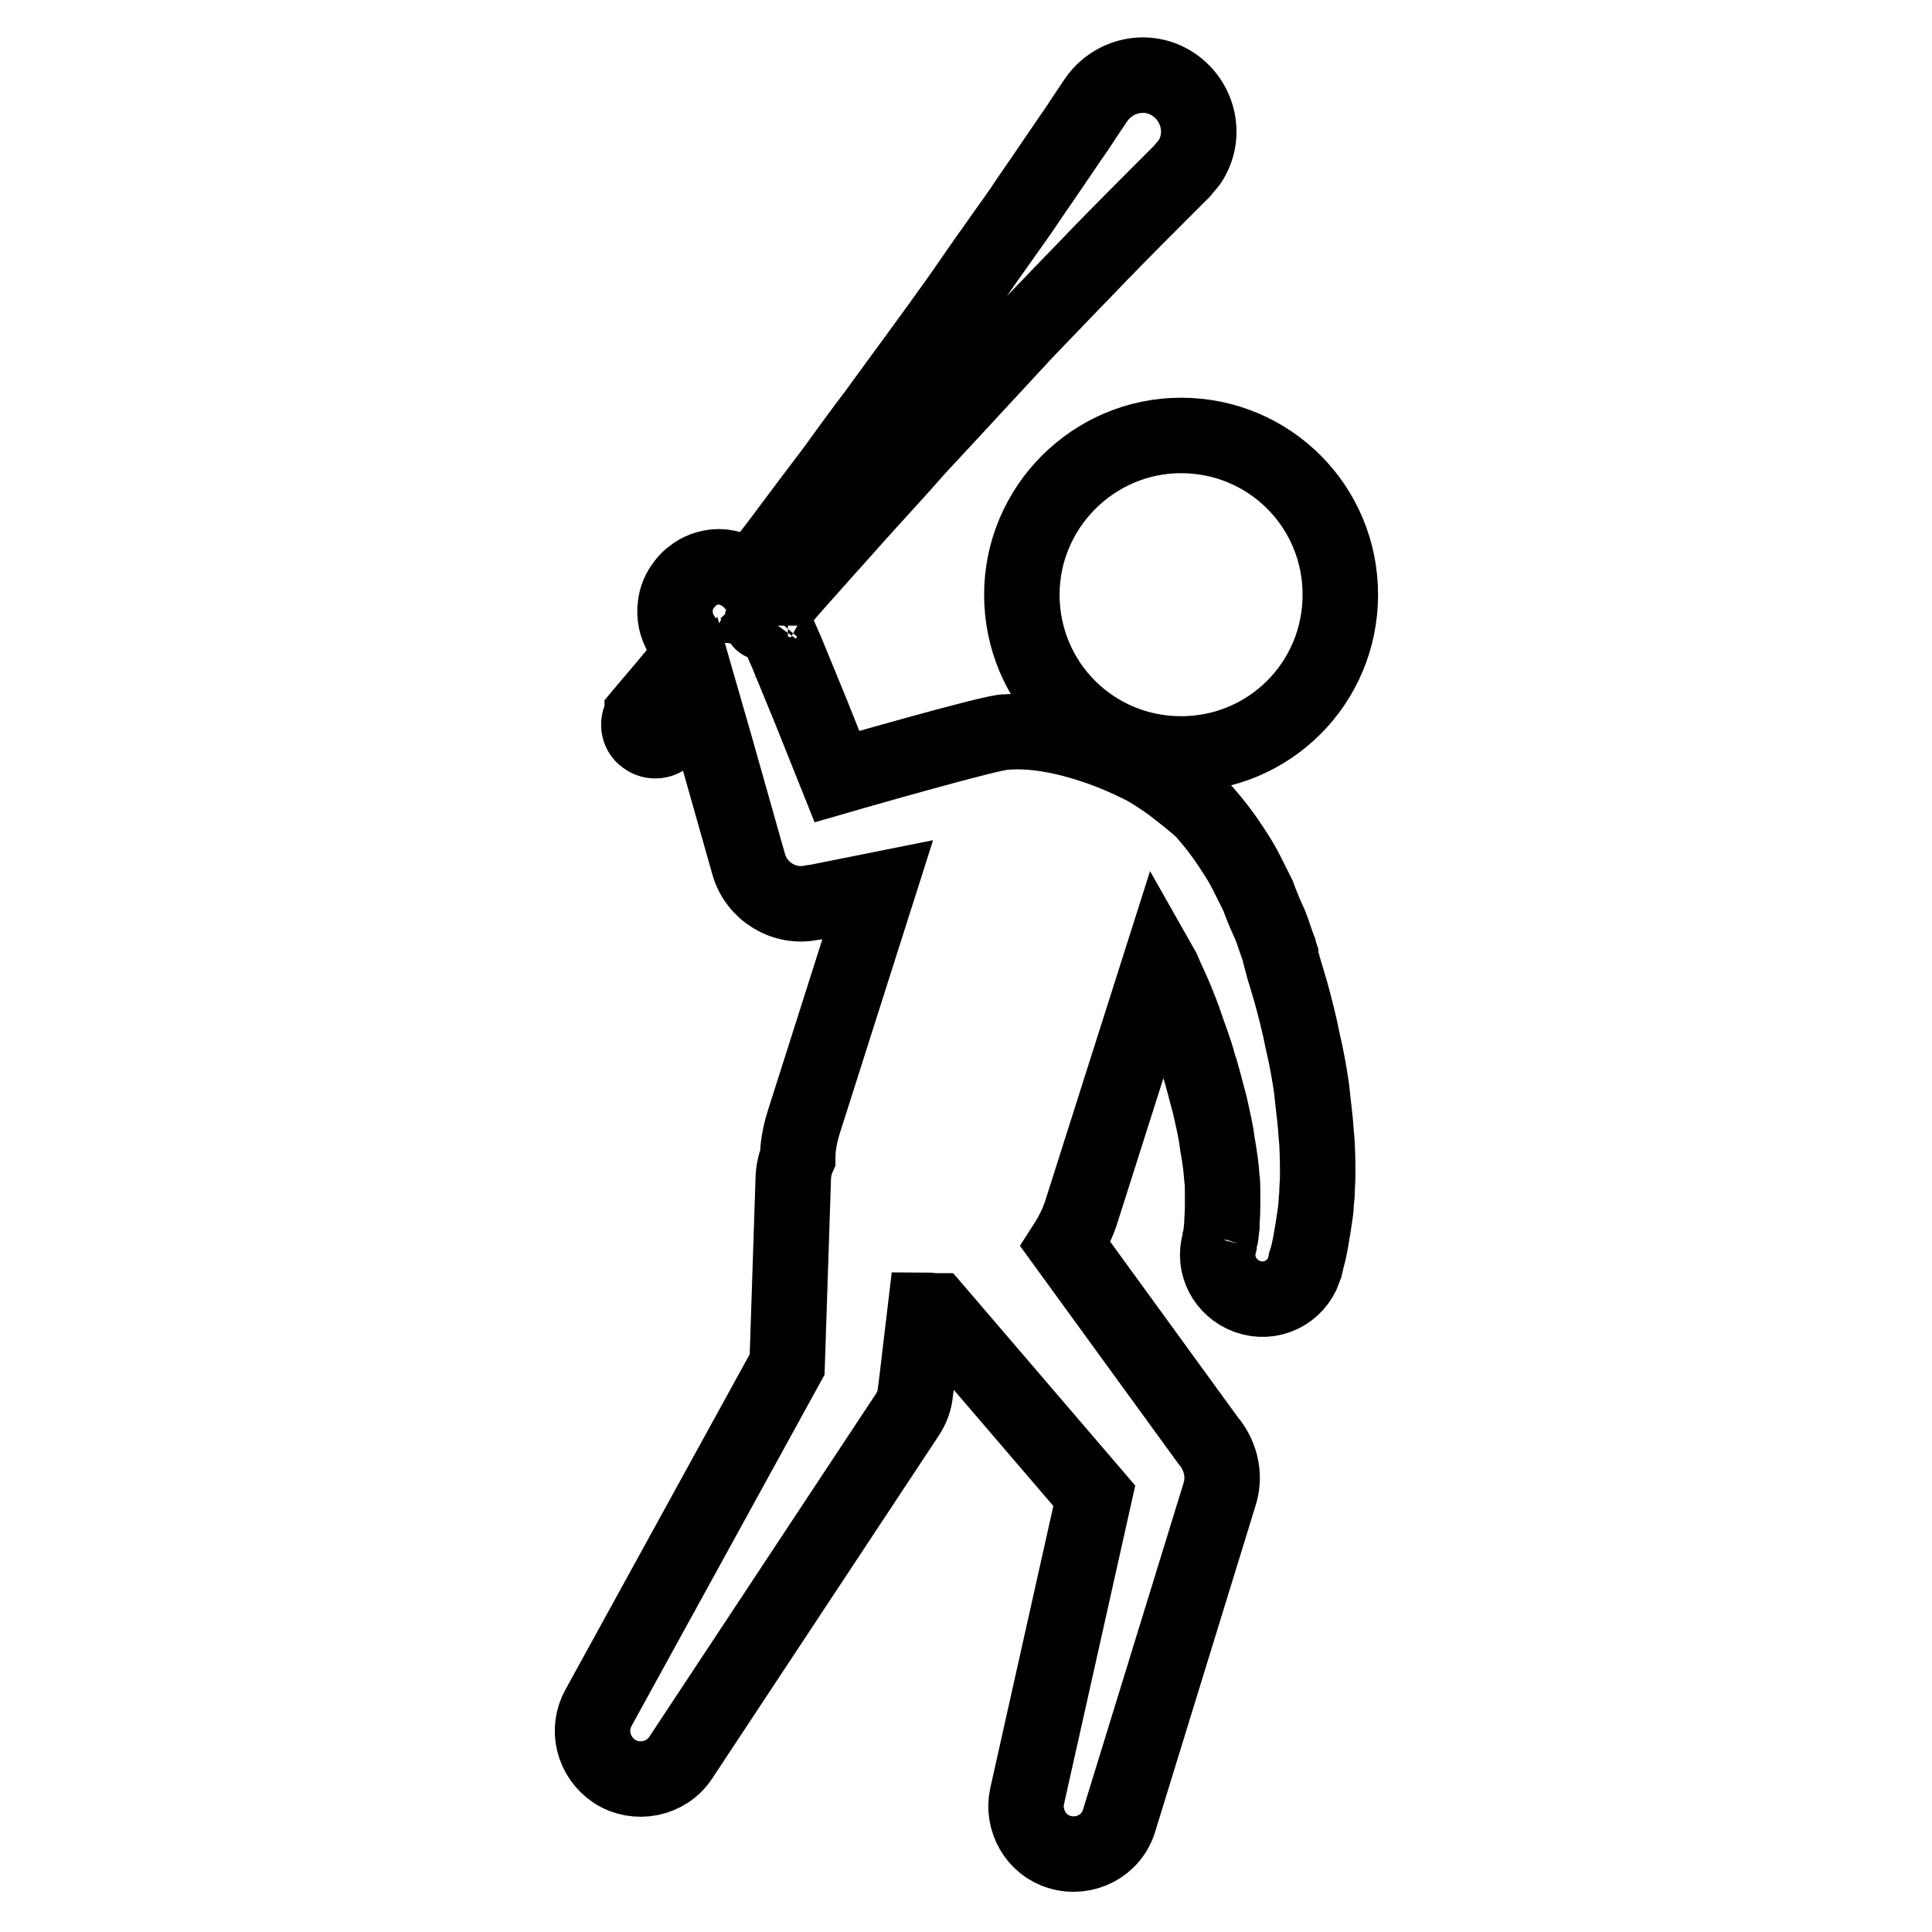
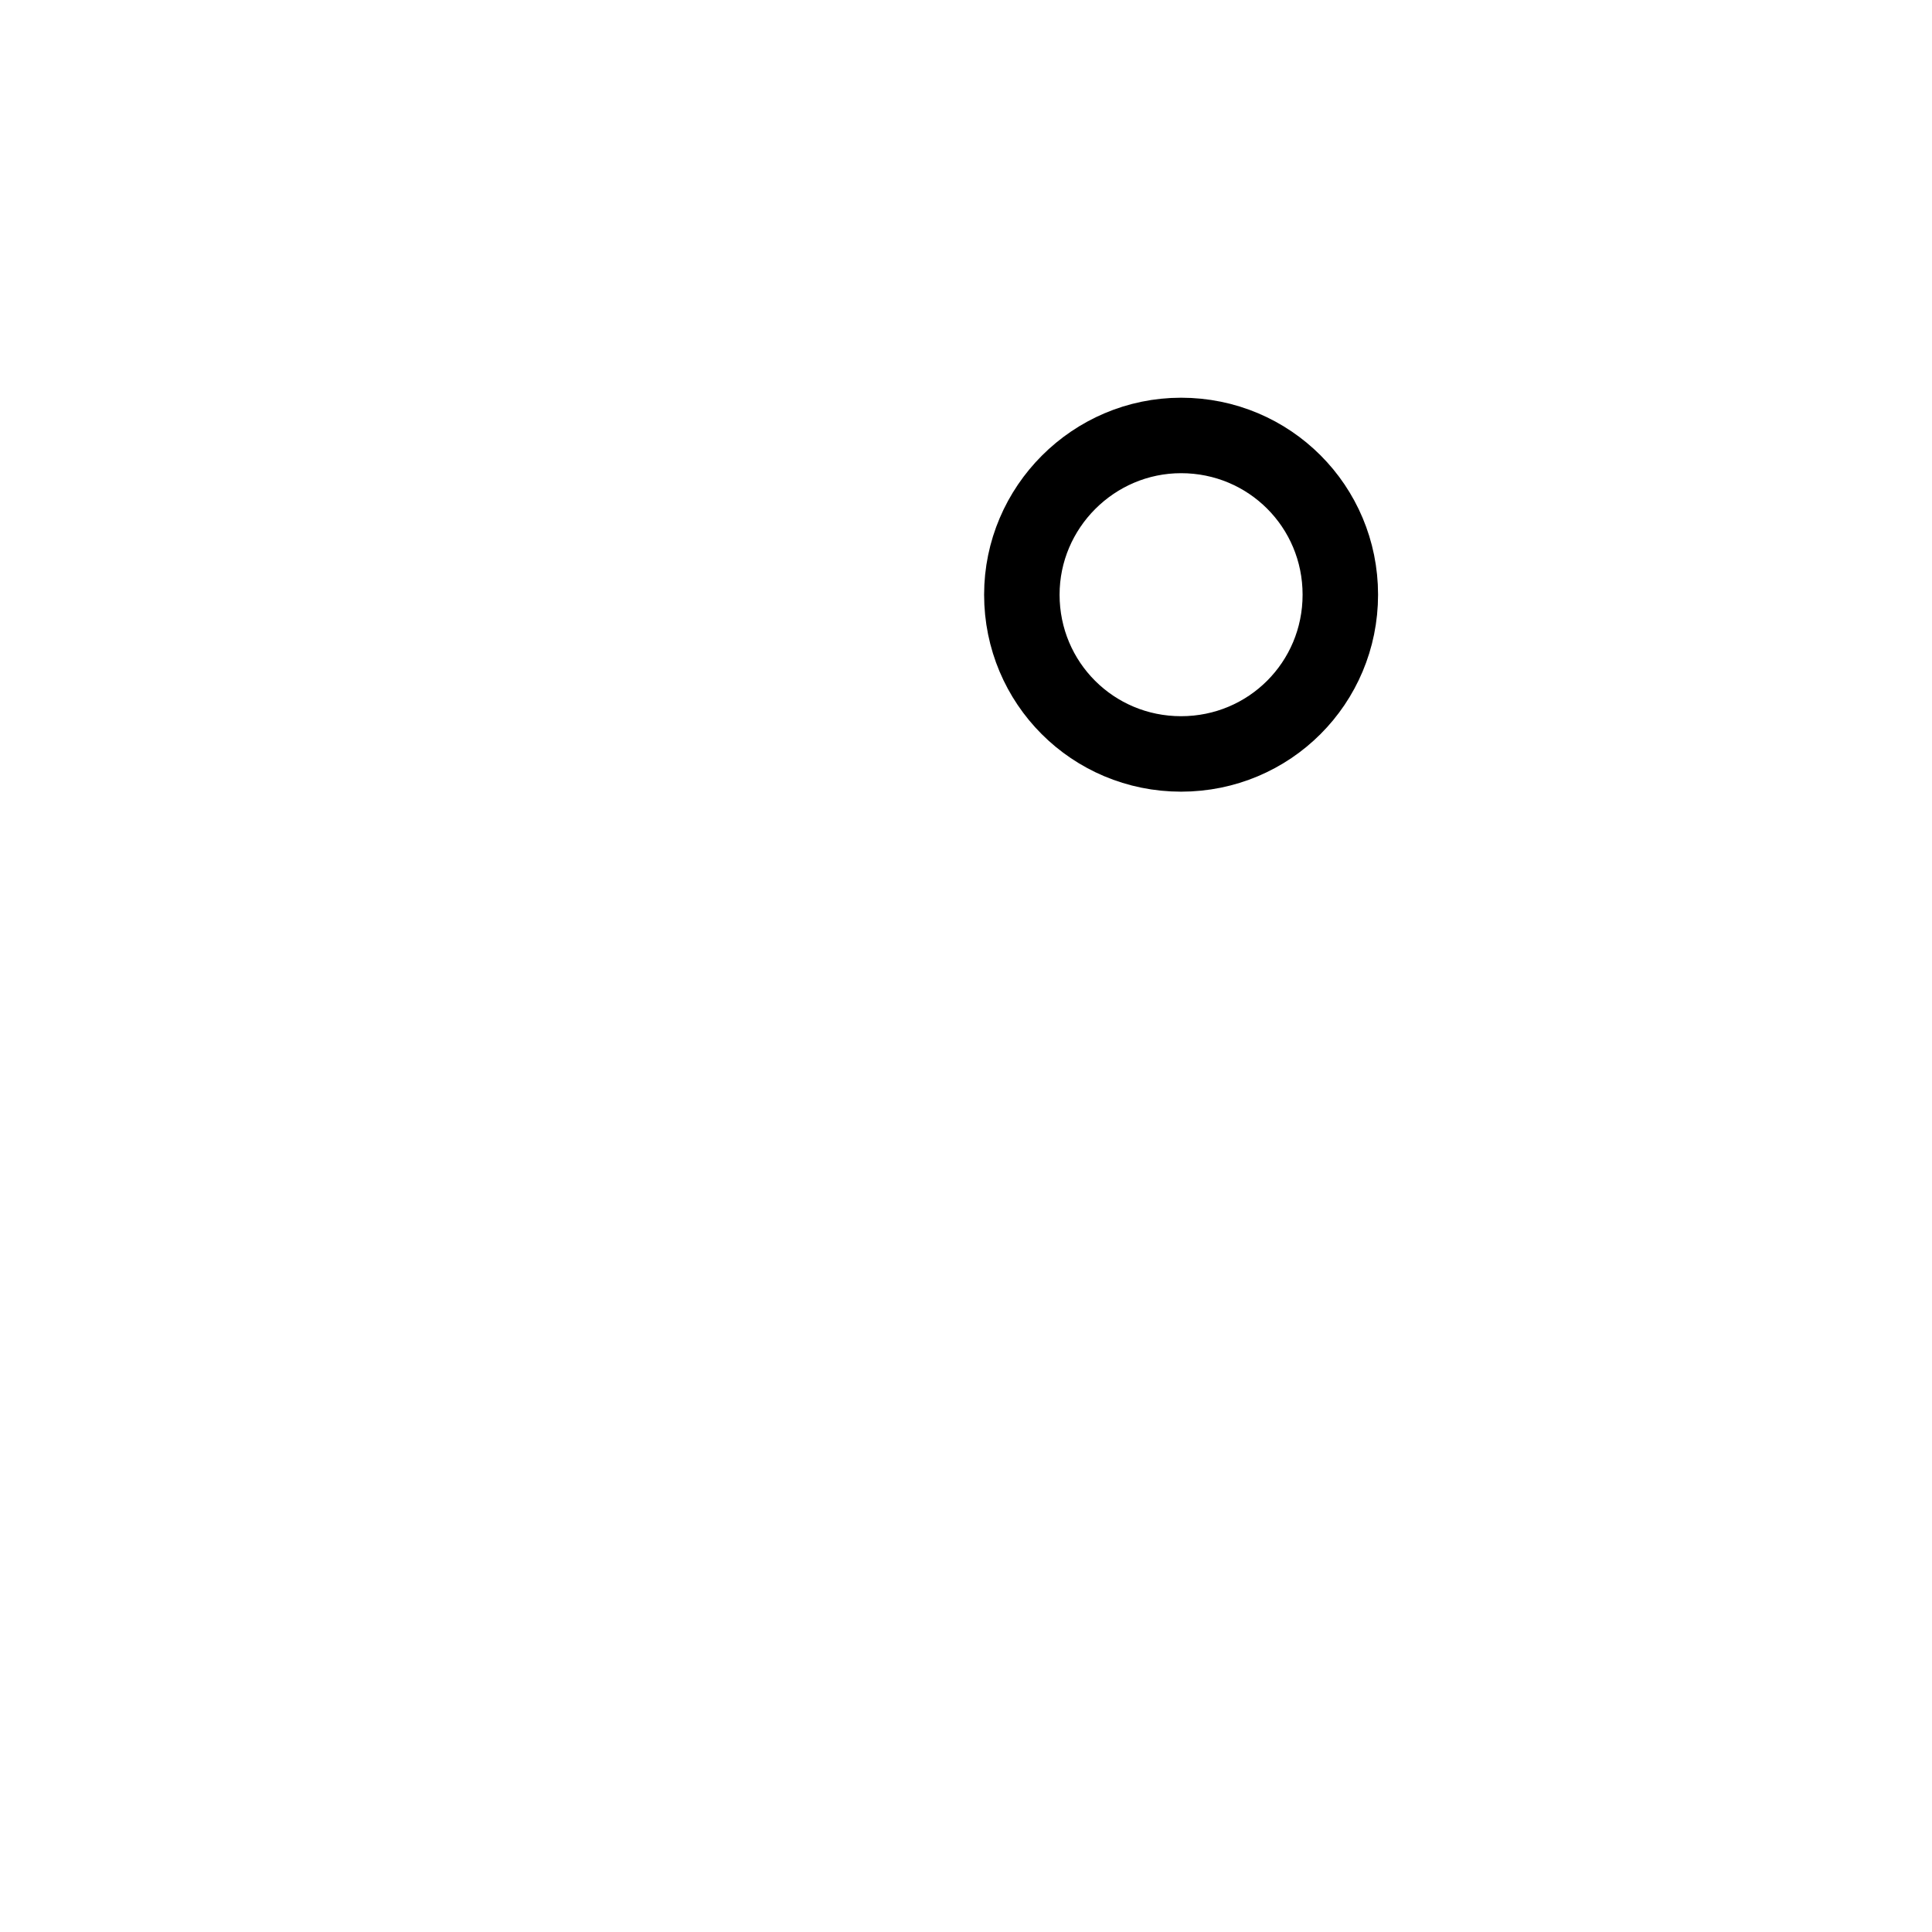
<svg xmlns="http://www.w3.org/2000/svg" version="1.1" x="0px" y="0px" viewBox="0 0 256 256" enable-background="new 0 0 256 256" xml:space="preserve">
  <g>
    <g>
      <g>
        <g>
          <path stroke-width="10" fill-opacity="0" stroke="#000000" d="M156.5,57.7c11.7,0,21.1,9.4,21.1,21.1c0,11.7-9.4,21.1-21.1,21.1c-11.7,0-21.1-9.4-21.1-21.1C135.4,67.2,144.9,57.7,156.5,57.7z" />
-           <path stroke-width="10" fill-opacity="0" stroke="#000000" d="M173.8,144.3c-0.3-2.1-0.7-4.3-1.2-6.4c-0.4-2.1-1-4.4-1.6-6.6c-0.3-1-0.6-2-0.9-3l-0.4-1.5l0-0.2l-0.1-0.3l-0.1-0.4l-0.3-0.8c-0.4-1.1-0.7-2.2-1.2-3.2c-0.5-1.1-0.9-2.1-1.3-3.2c-0.5-1-1-2-1.5-3s-1.1-2-1.7-2.9c-1.2-1.9-2.5-3.6-3.9-5.2c-0.7-0.8-3.8-3.2-4.6-3.8c-1.6-1.1-2.9-2-4.7-2.8c-0.4-0.2-9.2-4.6-17-4c-1.3-0.2-22.4,5.9-22.4,5.9l-3.4-8.5l-3.2-7.8l-1.7-3.9l-0.6-1.4c2.2-2.6,4.6-5.3,7.2-8.2c2-2.2,4-4.5,6.1-6.8c2.1-2.3,4.2-4.6,6.3-7c4.3-4.6,8.6-9.3,12.6-13.6c2-2.2,4-4.2,5.9-6.2c1.9-2,3.7-3.8,5.3-5.5c3.3-3.4,6.1-6.2,8.1-8.2c2-2,3.1-3.1,3.1-3.1c0.3-0.4,0.7-0.8,1-1.2c2.3-3.4,1.3-8-2.1-10.3c-3.4-2.3-8-1.3-10.3,2.1c0,0-0.9,1.3-2.4,3.6c-1.6,2.3-3.8,5.6-6.5,9.5c-1.3,2-2.8,4-4.4,6.3c-1.6,2.2-3.2,4.6-4.9,7c-3.4,4.8-7.2,9.9-10.9,15c-1.9,2.5-3.8,5.1-5.6,7.6c-1.9,2.5-3.7,4.9-5.5,7.3c-1.9,2.6-3.8,5-5.6,7.3c-0.1-0.1-0.3-0.3-0.4-0.4c-0.1-0.1-0.2-0.2-0.4-0.3c-0.6-0.4-1.9-1.1-3.3-1.1c-1.5,0-2.8,0.6-3.5,1.2c-0.3,0.2-0.4,0.3-0.6,0.5c-0.2,0.2-0.4,0.4-0.5,0.6c-0.7,0.8-1.1,1.9-1.2,2.8c-0.2,1.4,0.1,2.7,0.8,3.9c0,0,0,0.1,0,0.1l0.3,0.8l0.6,1.9l0.1,0.3c-1.3,1.6-2.5,3-3.4,4.1c-1.8,2.1-2.8,3.3-2.8,3.3c0,0,0,0,0,0.1c-0.7,0.9-0.6,2.3,0.4,3c0.9,0.7,2.3,0.6,3-0.4c0,0,1-1.2,2.7-3.4c0.5-0.6,1-1.2,1.6-1.9l1.9,6.6l4.5,15.9c1,3.6,4.7,5.9,8.4,5.1l0.7-0.1l8-1.6l-9.8,30.8c-0.5,1.6-0.8,3.2-0.8,4.7c-0.4,0.9-0.6,2-0.6,3.1l-0.8,24.3l-25,45.5c-1.6,2.9-0.7,6.5,2.1,8.4c2.9,1.9,6.9,1.1,8.8-1.8l30-45.4c0.6-0.9,1-1.9,1.1-3.1l0.1-0.7l1.2-10.1c0.5,0,0.9,0.1,1.4,0.1l21,24.5l-8.9,39.8c-0.7,3.2,1.2,6.5,4.3,7.4c3.3,1,6.9-0.8,7.9-4.2l13.3-43.2c0.7-2.2,0.3-4.6-1.1-6.6l-0.4-0.5l-18.9-26c0.9-1.4,1.7-3,2.2-4.7l10.3-32.4c0.4,0.7,0.7,1.6,1.1,2.4l0.5,1.1l0.6,1.4c0.4,1,0.8,2,1.1,2.9c0.6,1.8,1.3,3.5,1.8,5.4c0.6,1.8,1,3.6,1.5,5.4c0.4,1.8,0.8,3.4,1,5.1c0.3,1.6,0.5,3.1,0.6,4.5c0.1,0.7,0.1,1.3,0.1,2c0,0.6,0,1.2,0,1.8c0,1.1-0.1,2-0.1,2.7c-0.1,0.7-0.1,1.2-0.2,1.5c0,0.1,0,0.2,0,0.3c0,0,0-0.1,0-0.1l-0.1,0.4c-0.9,3,0.7,6.1,3.7,7.2c3.1,1.1,6.4-0.5,7.5-3.6c0,0,0-0.1,0.1-0.4c0-0.2,0.2-0.5,0.2-0.8c0.2-0.6,0.4-1.5,0.6-2.6c0.2-1.1,0.4-2.4,0.6-3.8c0.1-0.7,0.1-1.5,0.2-2.3c0-0.8,0.1-1.7,0.1-2.5c0-1.8,0-3.6-0.2-5.6C174.3,148.4,174,146.4,173.8,144.3z M101,82.4c0,0.2-0.1,0.3-0.1,0.5C100.9,82.7,100.9,82.6,101,82.4C100.9,82.5,100.9,82.4,101,82.4z M99,85.5c0.1-0.1,0.3-0.3,0.4-0.4c0,0,0,0,0,0.1C99.2,85.3,99.2,85.4,99,85.5z M99.8,84.8c0.1-0.2,0.3-0.3,0.4-0.5c-0.1,0.1-0.2,0.3-0.3,0.4C99.9,84.7,99.8,84.7,99.8,84.8z M100.7,83.1c-0.1,0.3-0.2,0.6-0.4,0.9C100.5,83.7,100.6,83.4,100.7,83.1z" />
        </g>
      </g>
      <g />
      <g />
      <g />
      <g />
      <g />
      <g />
      <g />
      <g />
      <g />
      <g />
      <g />
      <g />
      <g />
      <g />
      <g />
    </g>
  </g>
</svg>